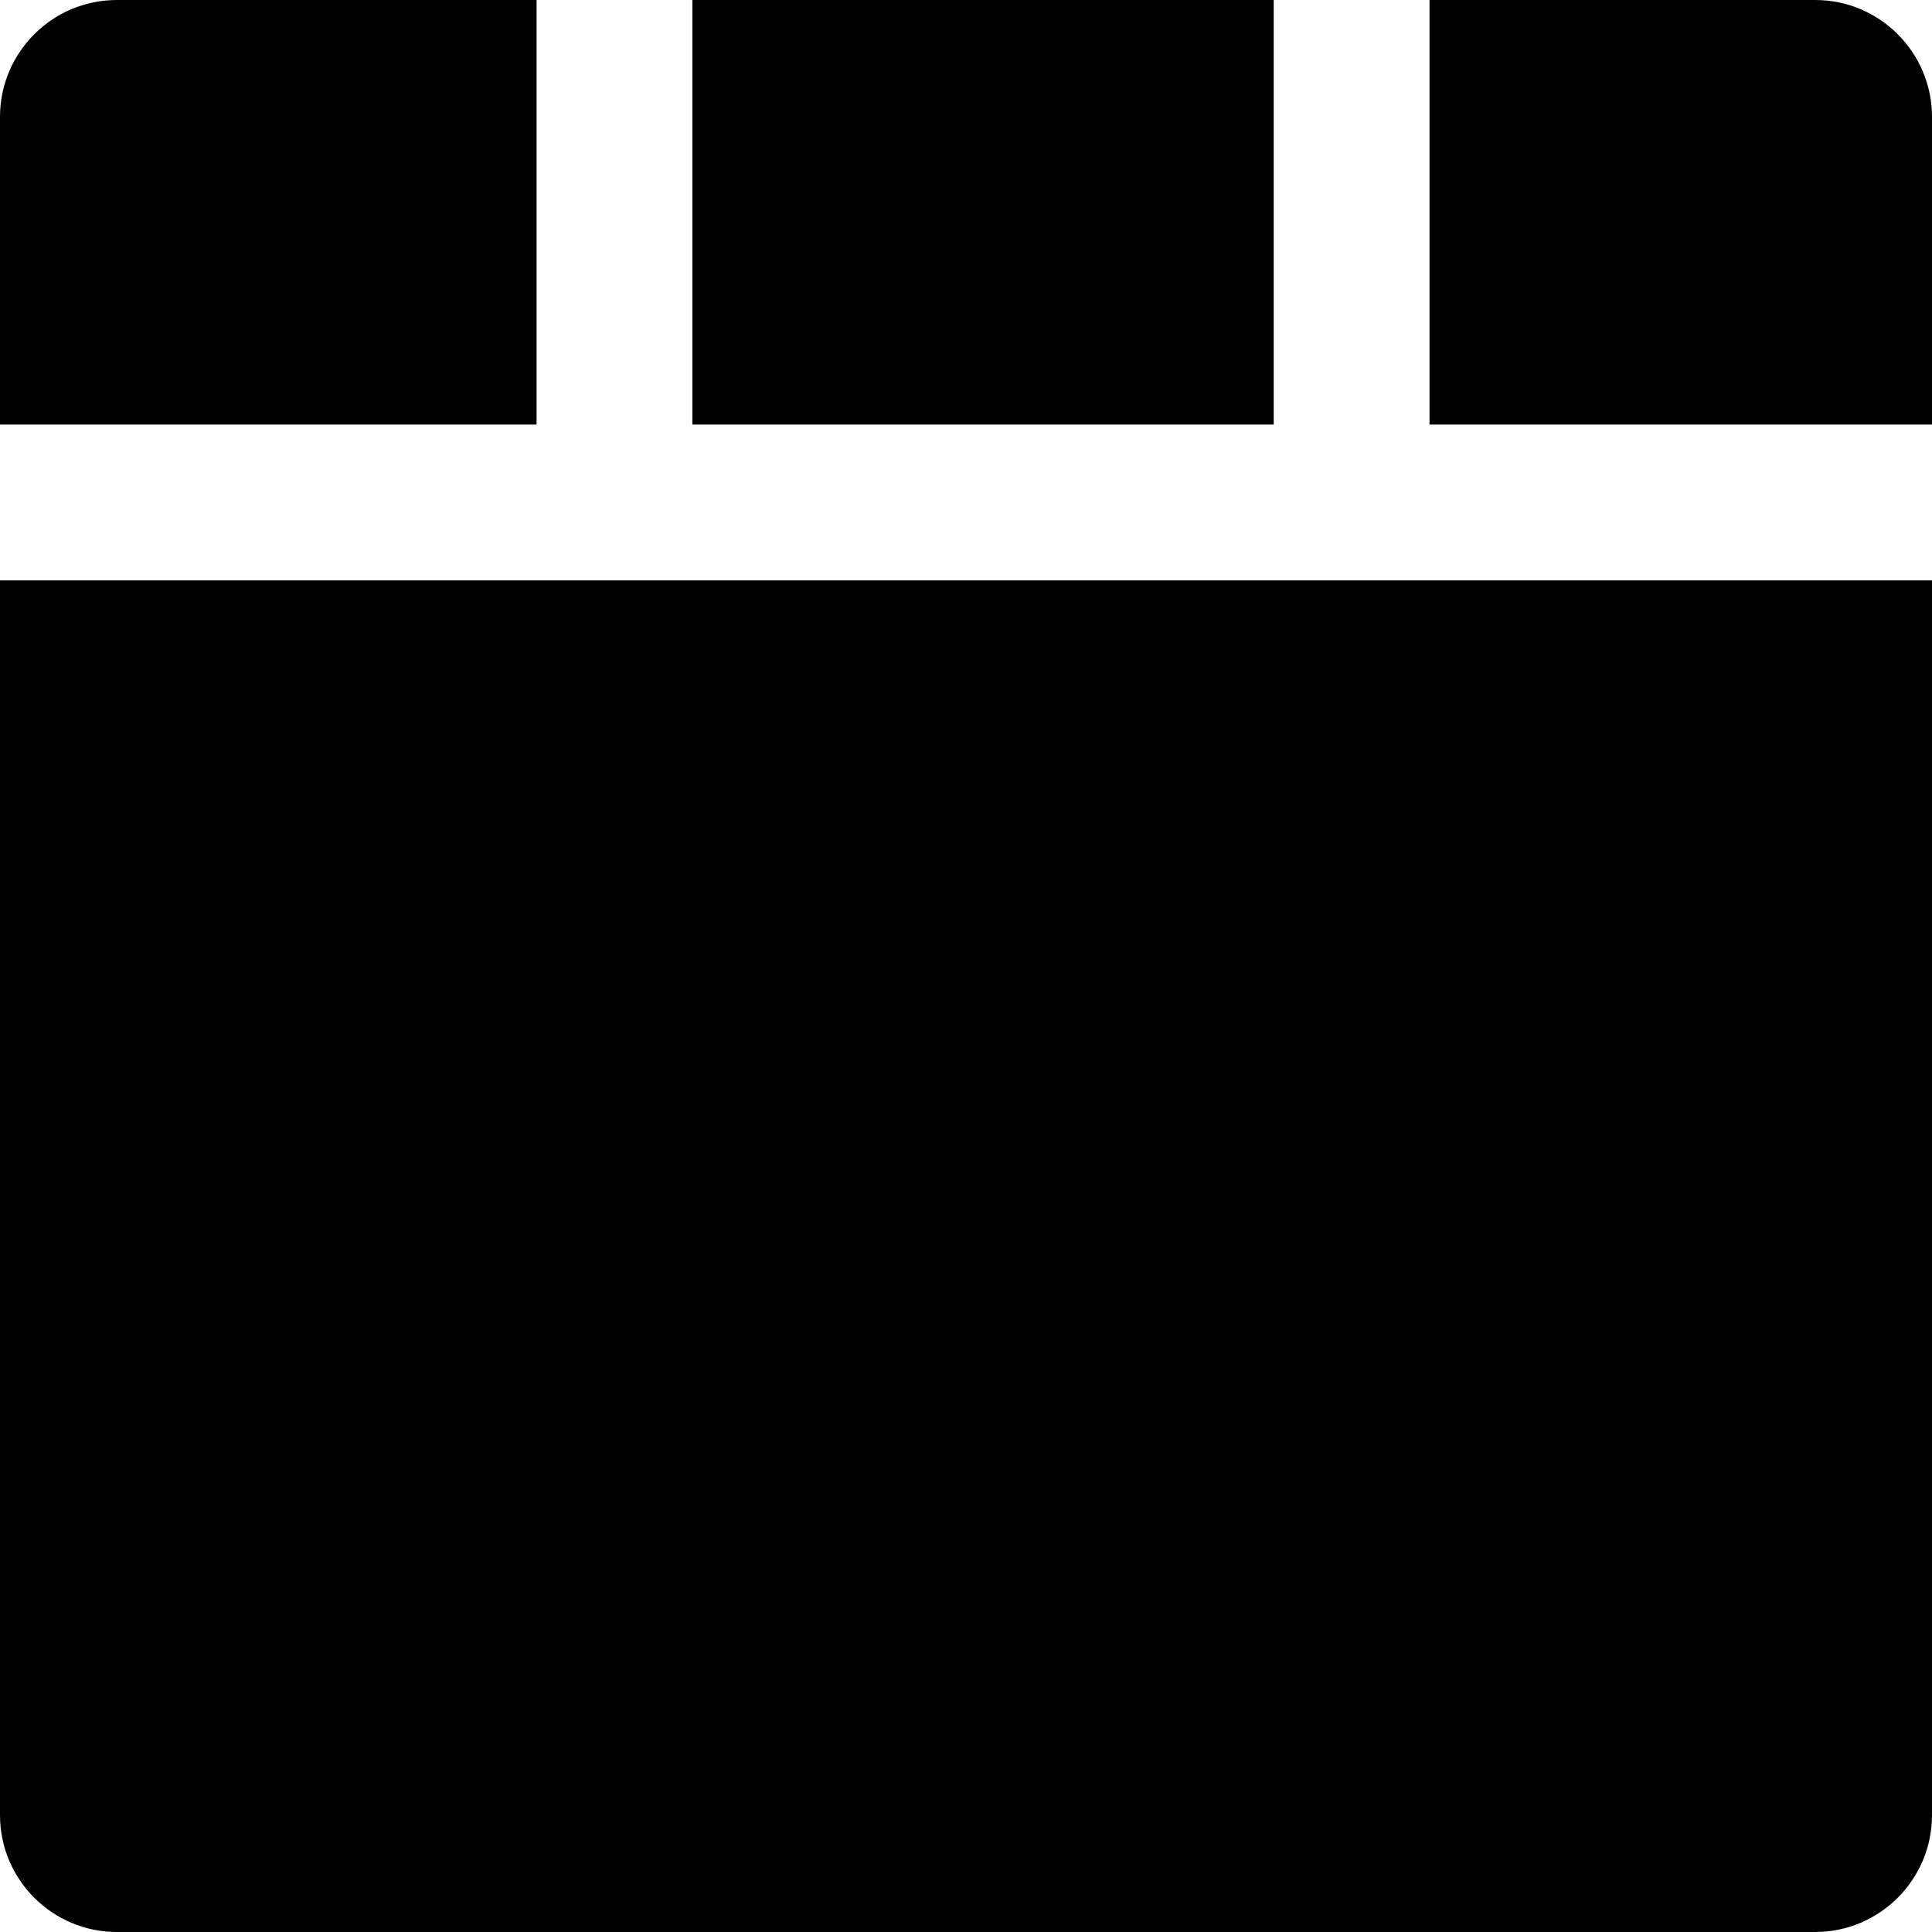
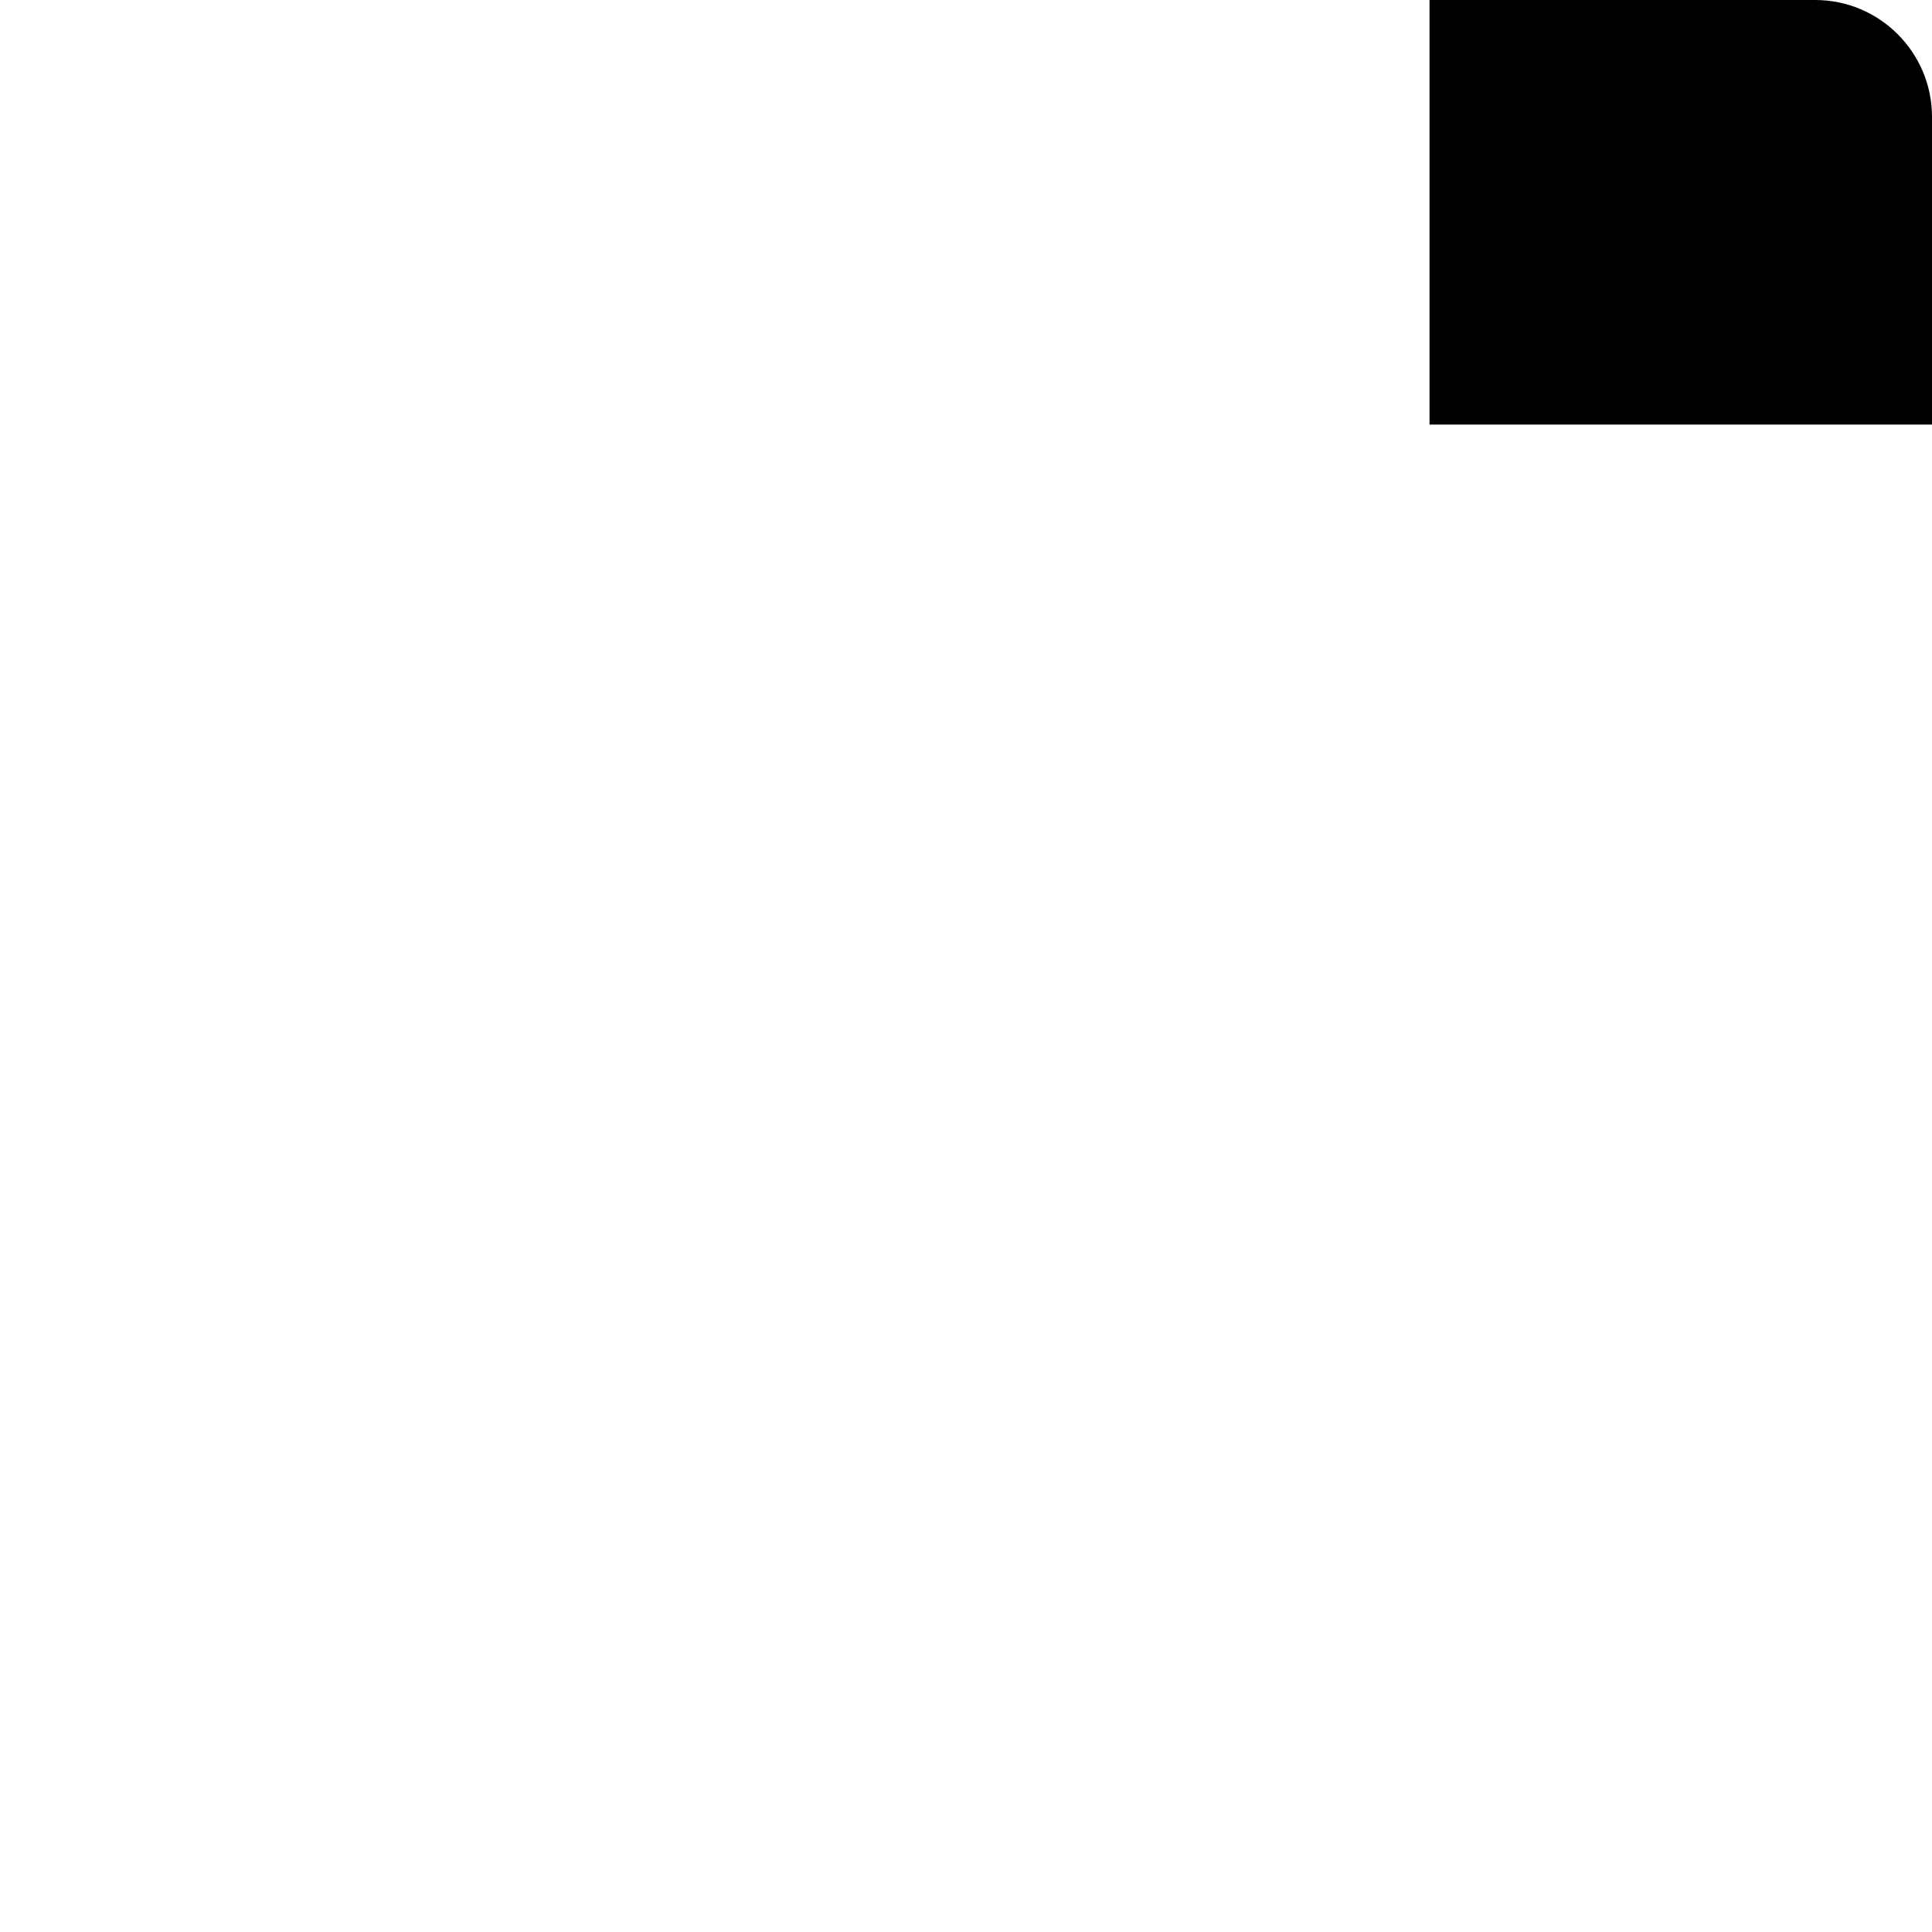
<svg xmlns="http://www.w3.org/2000/svg" fill="#000000" version="1.1" id="Capa_1" width="800px" height="800px" viewBox="0 0 992 992" xml:space="preserve">
  <g>
-     <path d="M275.5,0H60C26.9,0,0,26.9,0,60v158h275.5V0z" />
    <path d="M932,0H734v218h258V60C992,26.9,965.1,0,932,0z" />
-     <path d="M60,992h872c33.1,0,60-26.9,60-60V298H0v634C0,965.1,26.9,992,60,992z" />
-     <rect x="355.5" width="298.5" height="218" />
  </g>
</svg>